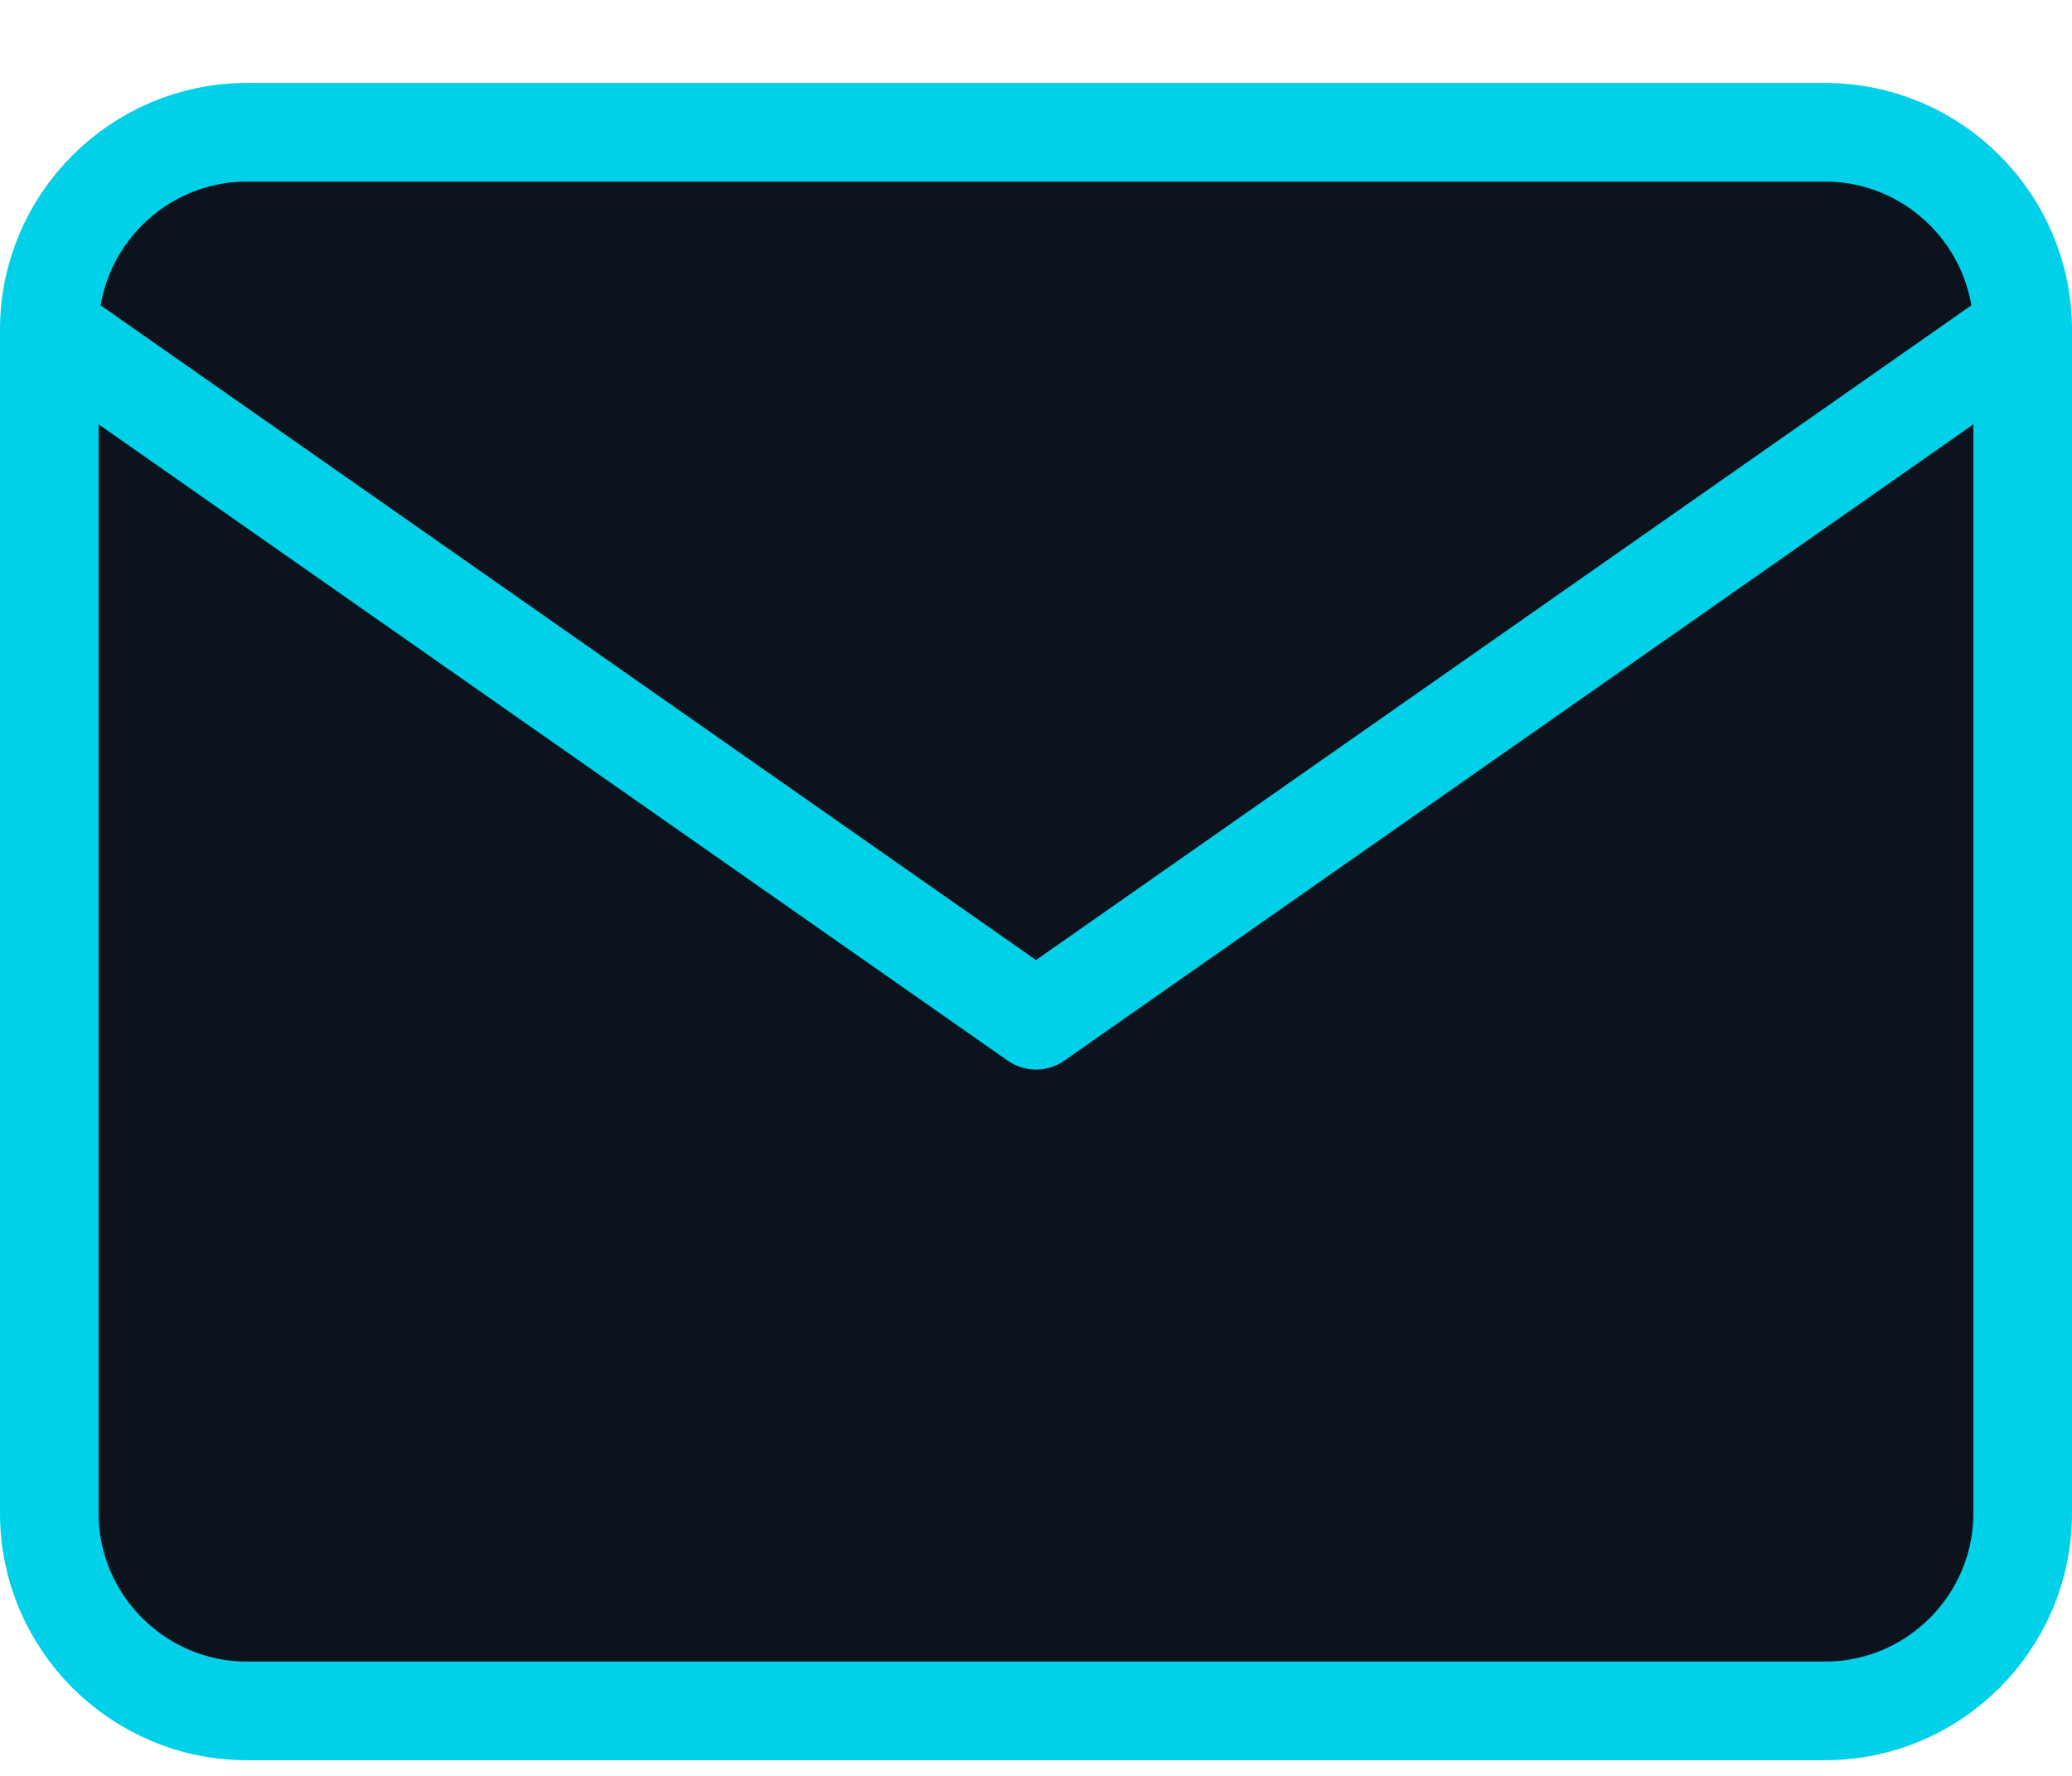
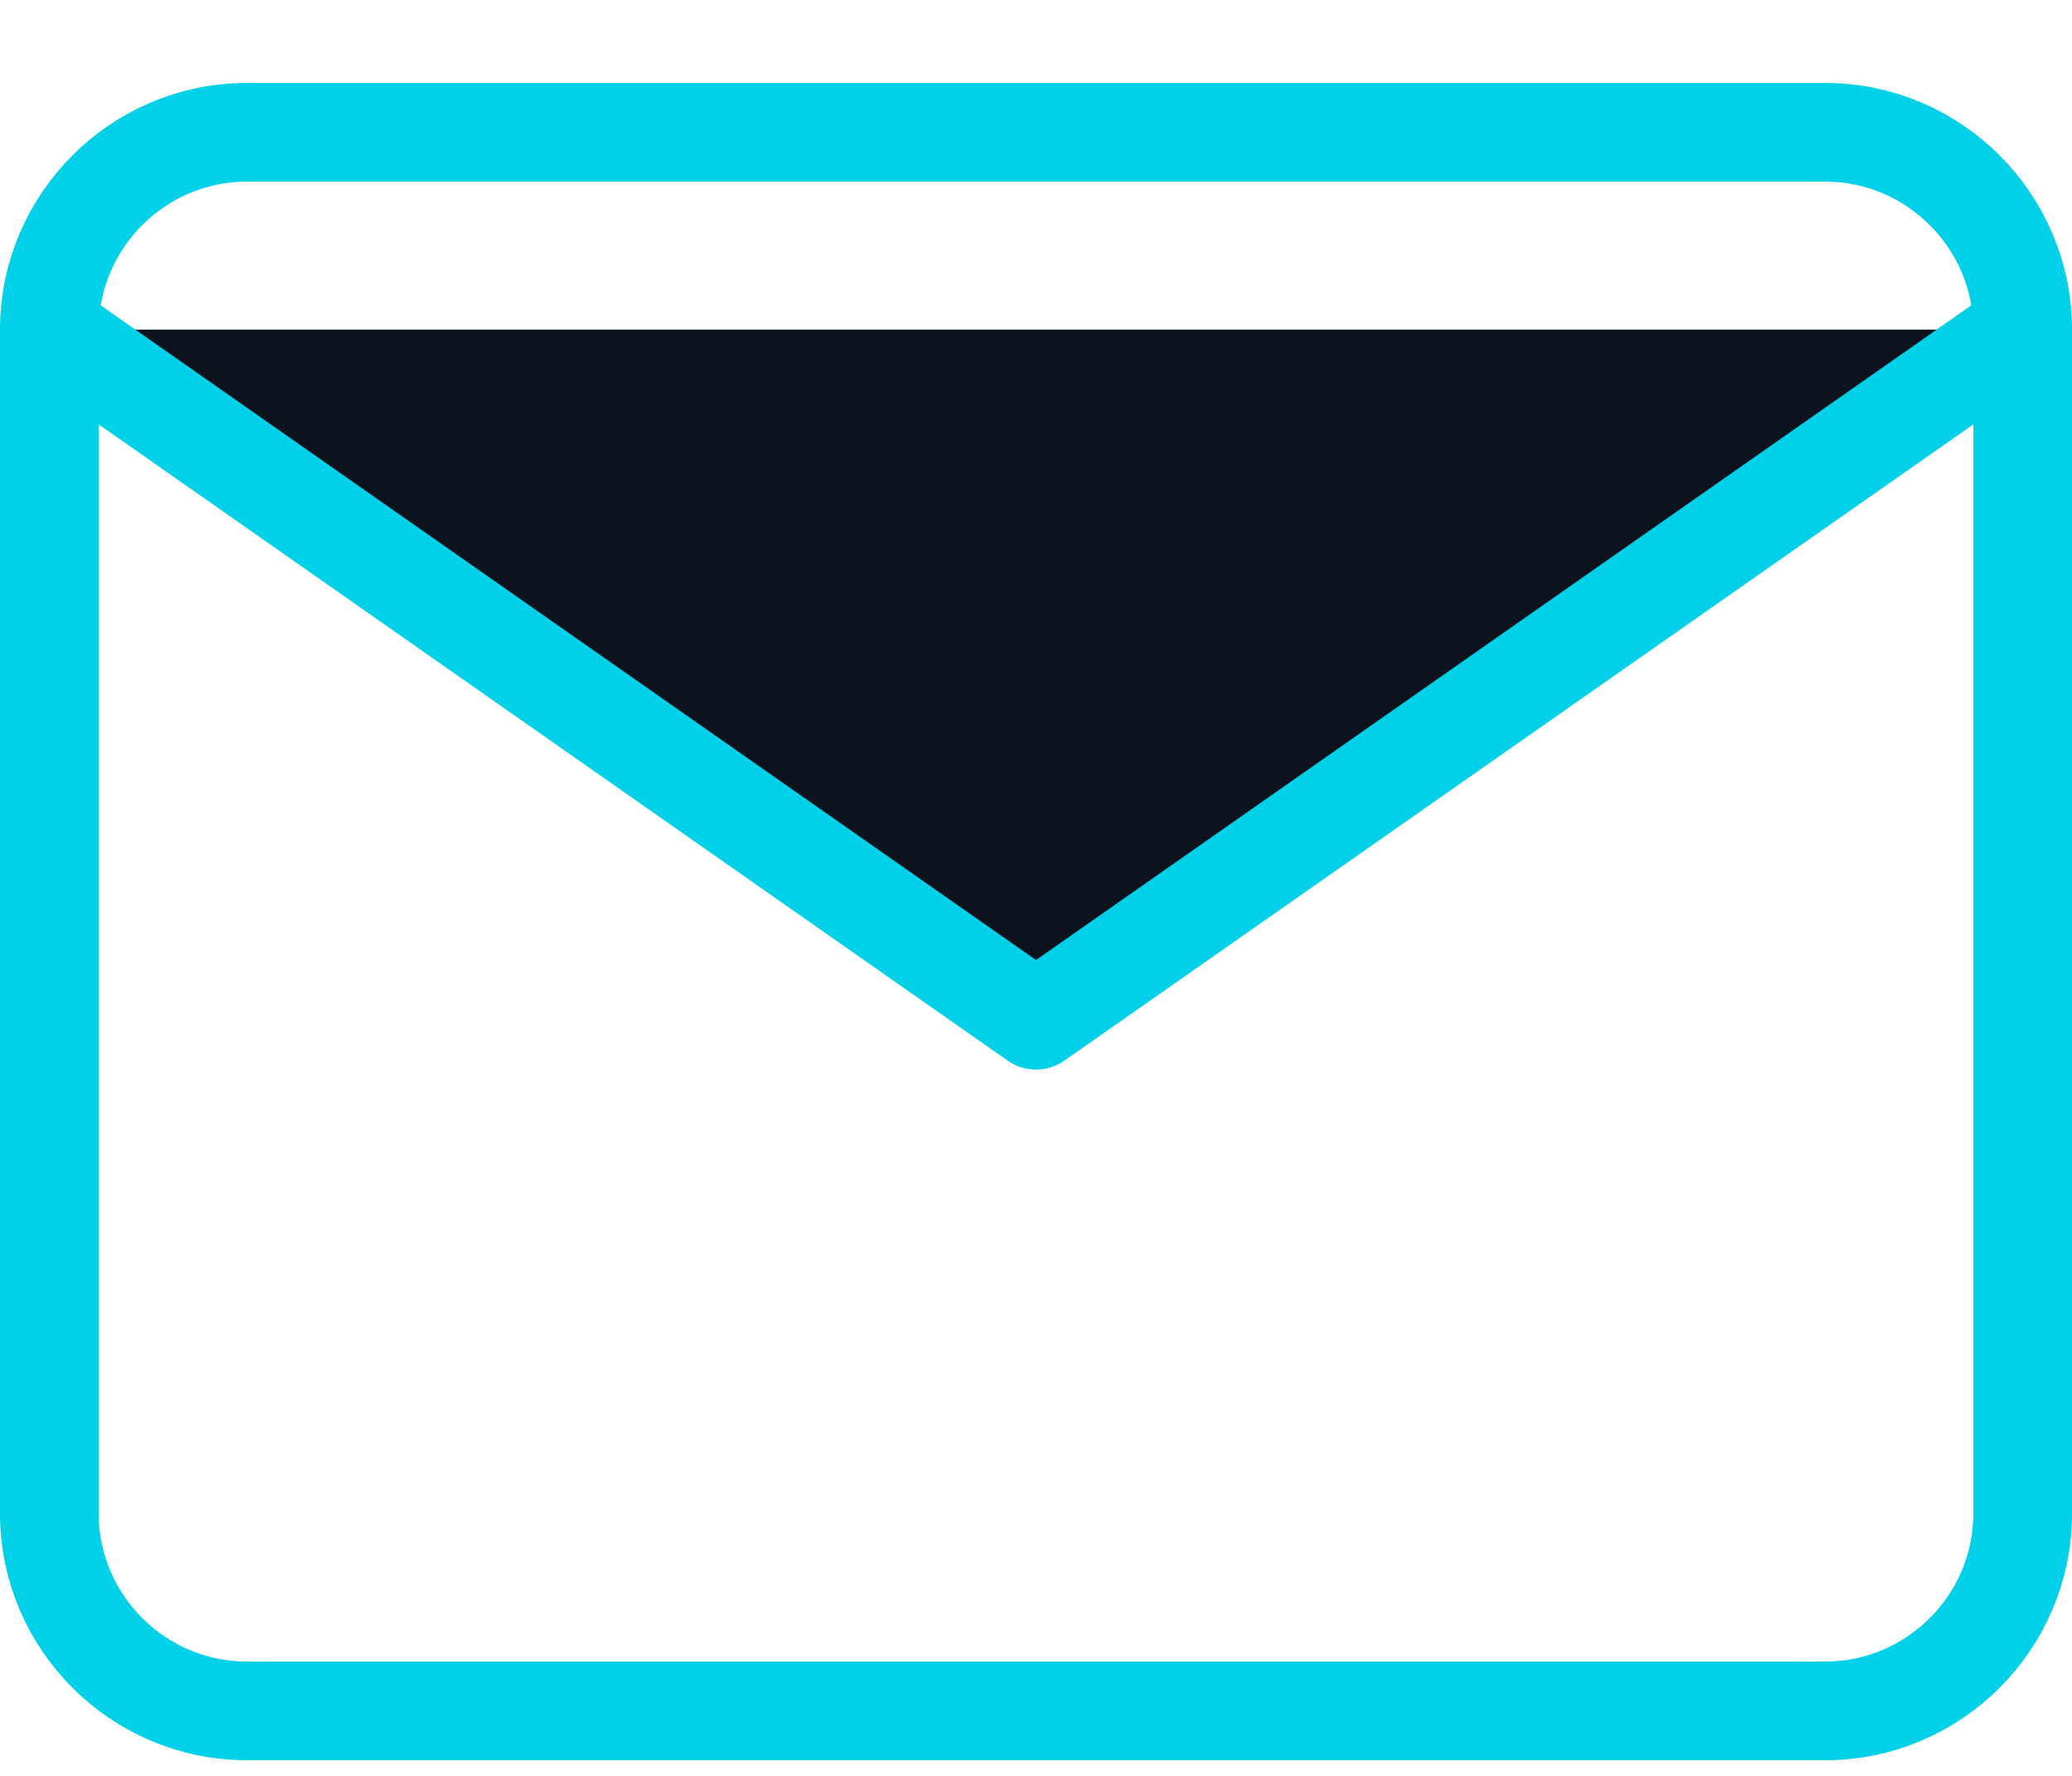
<svg xmlns="http://www.w3.org/2000/svg" width="21" height="18" viewBox="0 0 21 18" fill="none">
-   <path d="M2.5 1.341H18.5C19.6 1.341 20.5 2.241 20.5 3.341V15.341C20.5 16.441 19.6 17.341 18.5 17.341H2.5C1.4 17.341 0.5 16.441 0.5 15.341V3.341C0.5 2.241 1.4 1.341 2.5 1.341Z" fill="#0C131C" />
  <path d="M20.5 3.341L10.5 10.341L0.5 3.341" fill="#0C131C" />
  <path d="M20.5 3.341C20.5 2.241 19.6 1.341 18.5 1.341H2.5C1.4 1.341 0.5 2.241 0.5 3.341M20.5 3.341V15.341C20.5 16.441 19.6 17.341 18.5 17.341H2.5C1.4 17.341 0.5 16.441 0.5 15.341V3.341M20.5 3.341L10.5 10.341L0.5 3.341" stroke="#00D1E8" stroke-linecap="round" stroke-linejoin="round" />
</svg>